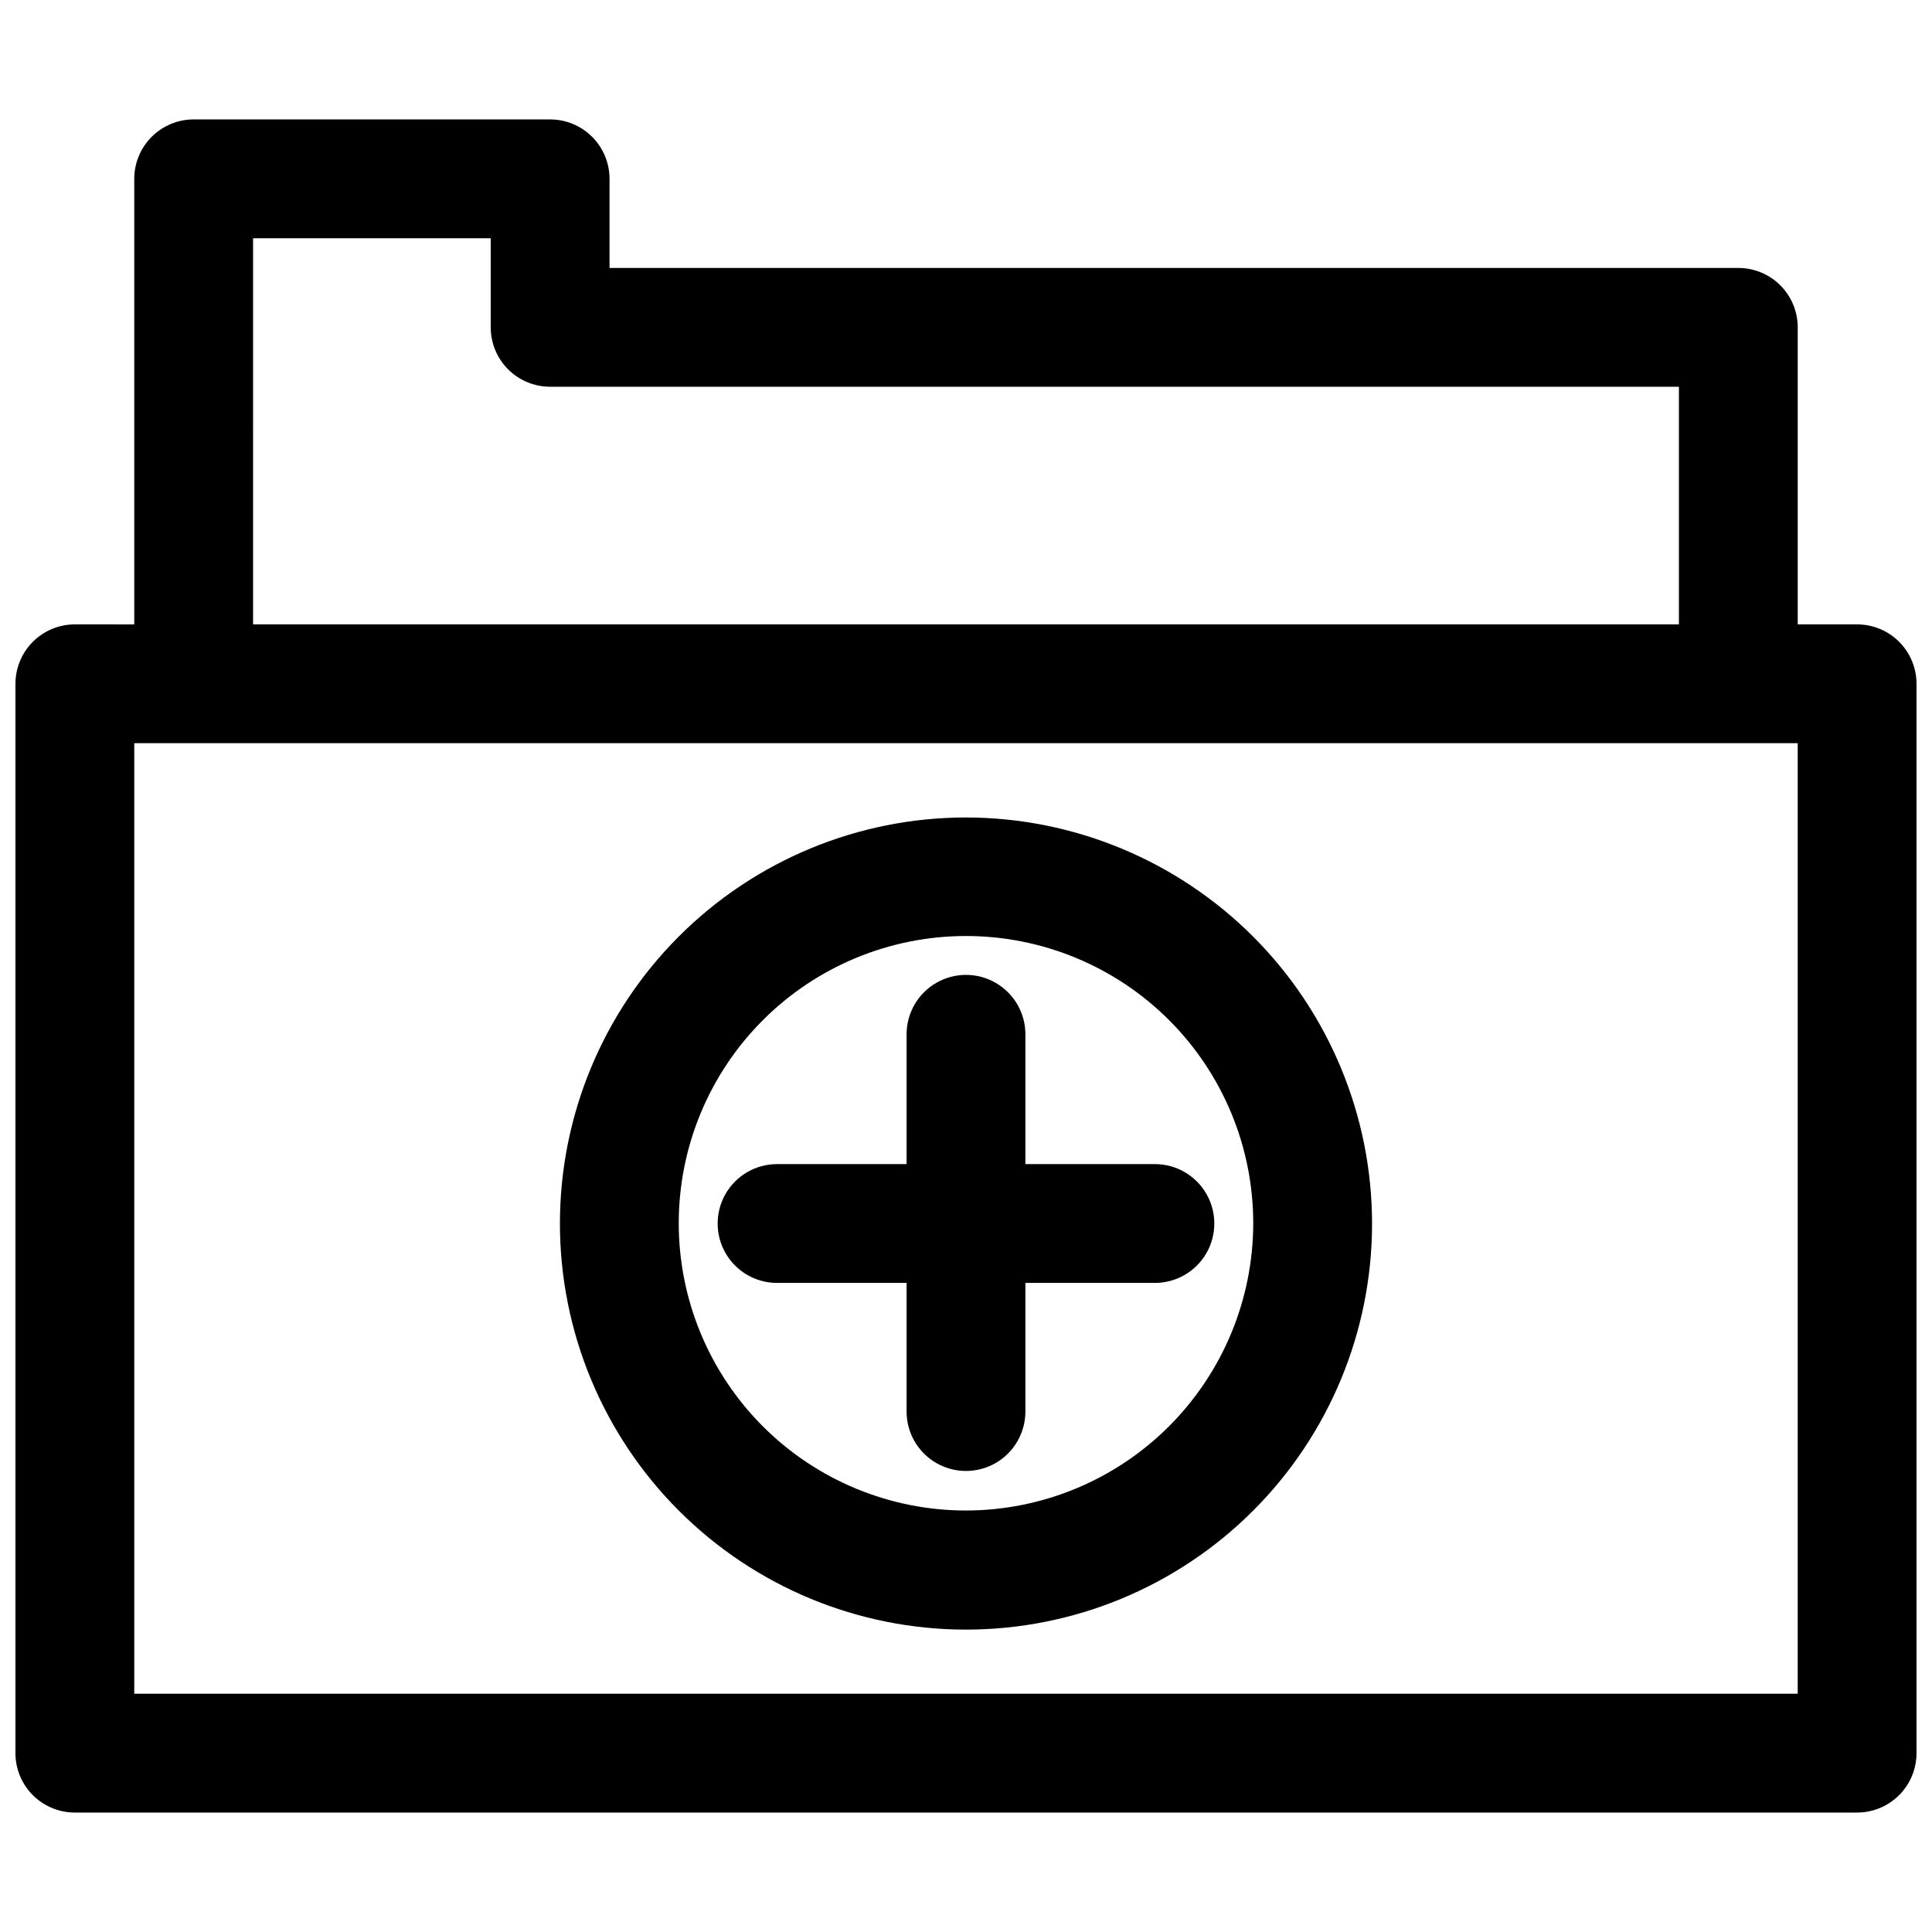
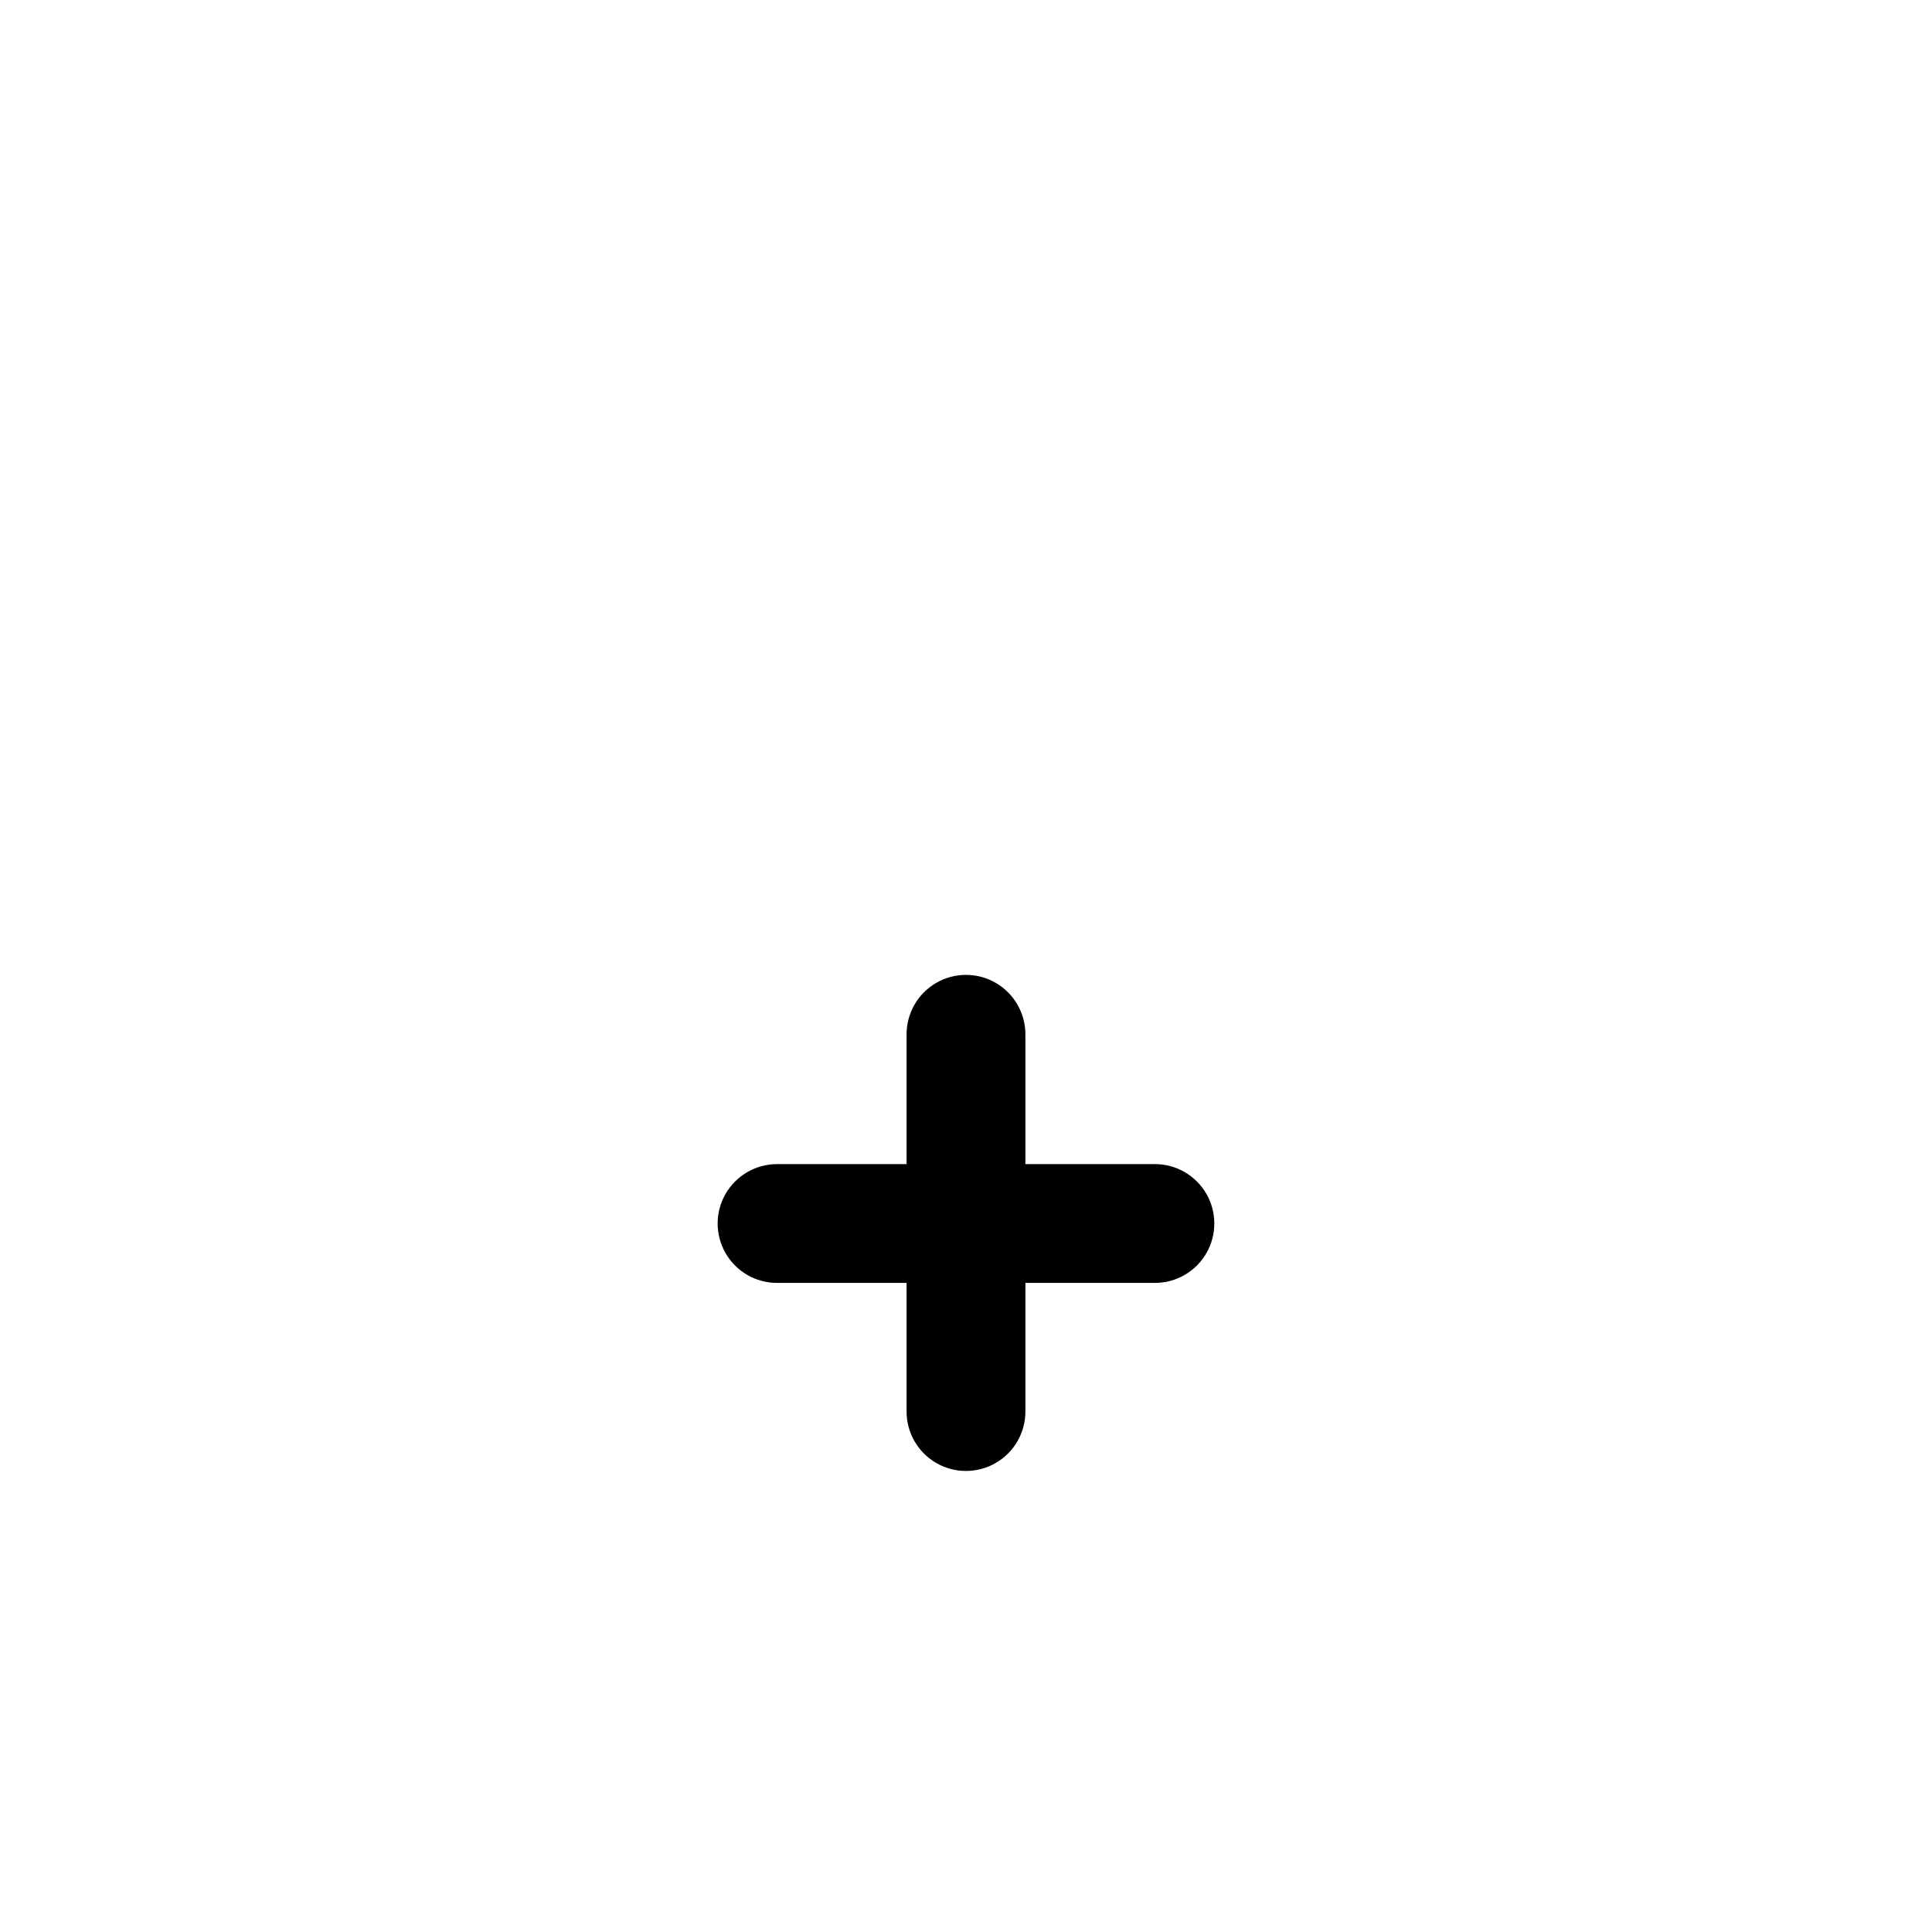
<svg xmlns="http://www.w3.org/2000/svg" width="800px" height="800px" version="1.1" viewBox="144 144 512 512">
  <defs>
    <clipPath id="a">
      <path d="m148.09 175h503.81v450h-503.81z" />
    </clipPath>
  </defs>
  <g clip-path="url(#a)">
-     <path d="m636.16 309.47h-15.746v-78.719c0-4.176-1.656-8.18-4.609-11.133-2.953-2.953-6.957-4.609-11.133-4.609h-299.14v-23.617c0-4.176-1.66-8.18-4.613-11.133-2.953-2.953-6.957-4.613-11.133-4.613h-94.465c-4.176 0-8.18 1.66-11.133 4.613-2.949 2.953-4.609 6.957-4.609 11.133v118.08l-15.746-0.004c-4.172 0-8.18 1.66-11.133 4.613-2.949 2.953-4.609 6.957-4.609 11.133v283.39-0.004c0 4.176 1.66 8.184 4.609 11.133 2.953 2.953 6.961 4.613 11.133 4.613h472.32c4.176 0 8.18-1.66 11.133-4.613 2.953-2.949 4.609-6.957 4.609-11.133v-283.39 0.004c0-4.176-1.656-8.18-4.609-11.133s-6.957-4.613-11.133-4.613zm-425.09-102.34h62.977v23.617c0 4.176 1.656 8.18 4.609 11.133 2.953 2.953 6.957 4.609 11.133 4.609h299.14v62.977h-377.86zm409.34 385.73h-440.83v-251.91h440.83z" />
-   </g>
-   <path d="m400 360.64c-28.543 0-55.914 11.34-76.094 31.52s-31.52 47.551-31.52 76.094c0 28.539 11.34 55.91 31.52 76.09 20.18 20.184 47.551 31.52 76.094 31.52 28.539 0 55.91-11.336 76.09-31.52 20.184-20.18 31.52-47.551 31.52-76.09-0.02-28.535-11.367-55.895-31.543-76.07-20.176-20.176-47.535-31.52-76.066-31.543zm0 183.66c-20.195 0-39.562-8.023-53.836-22.305-14.277-14.281-22.297-33.652-22.289-53.844 0.008-20.195 8.039-39.559 22.324-53.828 14.285-14.273 33.66-22.281 53.852-22.27 20.195 0.016 39.555 8.051 53.82 22.344 14.266 14.289 22.27 33.664 22.25 53.859-0.043 20.168-8.078 39.496-22.348 53.75-14.27 14.258-33.605 22.273-53.773 22.293z" />
+     </g>
  <path d="m415.74 452.5v-34.398c0-5.625-3-10.824-7.871-13.637s-10.875-2.812-15.746 0-7.871 8.012-7.871 13.637v34.402l-34.32-0.004c-5.625 0-10.824 3-13.637 7.871-2.812 4.875-2.812 10.875 0 15.746s8.012 7.871 13.637 7.871h34.32v34.086c0 5.625 3 10.824 7.871 13.637s10.875 2.812 15.746 0 7.871-8.012 7.871-13.637v-34.086h34.324c5.621 0 10.82-3 13.633-7.871s2.812-10.871 0-15.746c-2.812-4.871-8.012-7.871-13.633-7.871z" />
</svg>